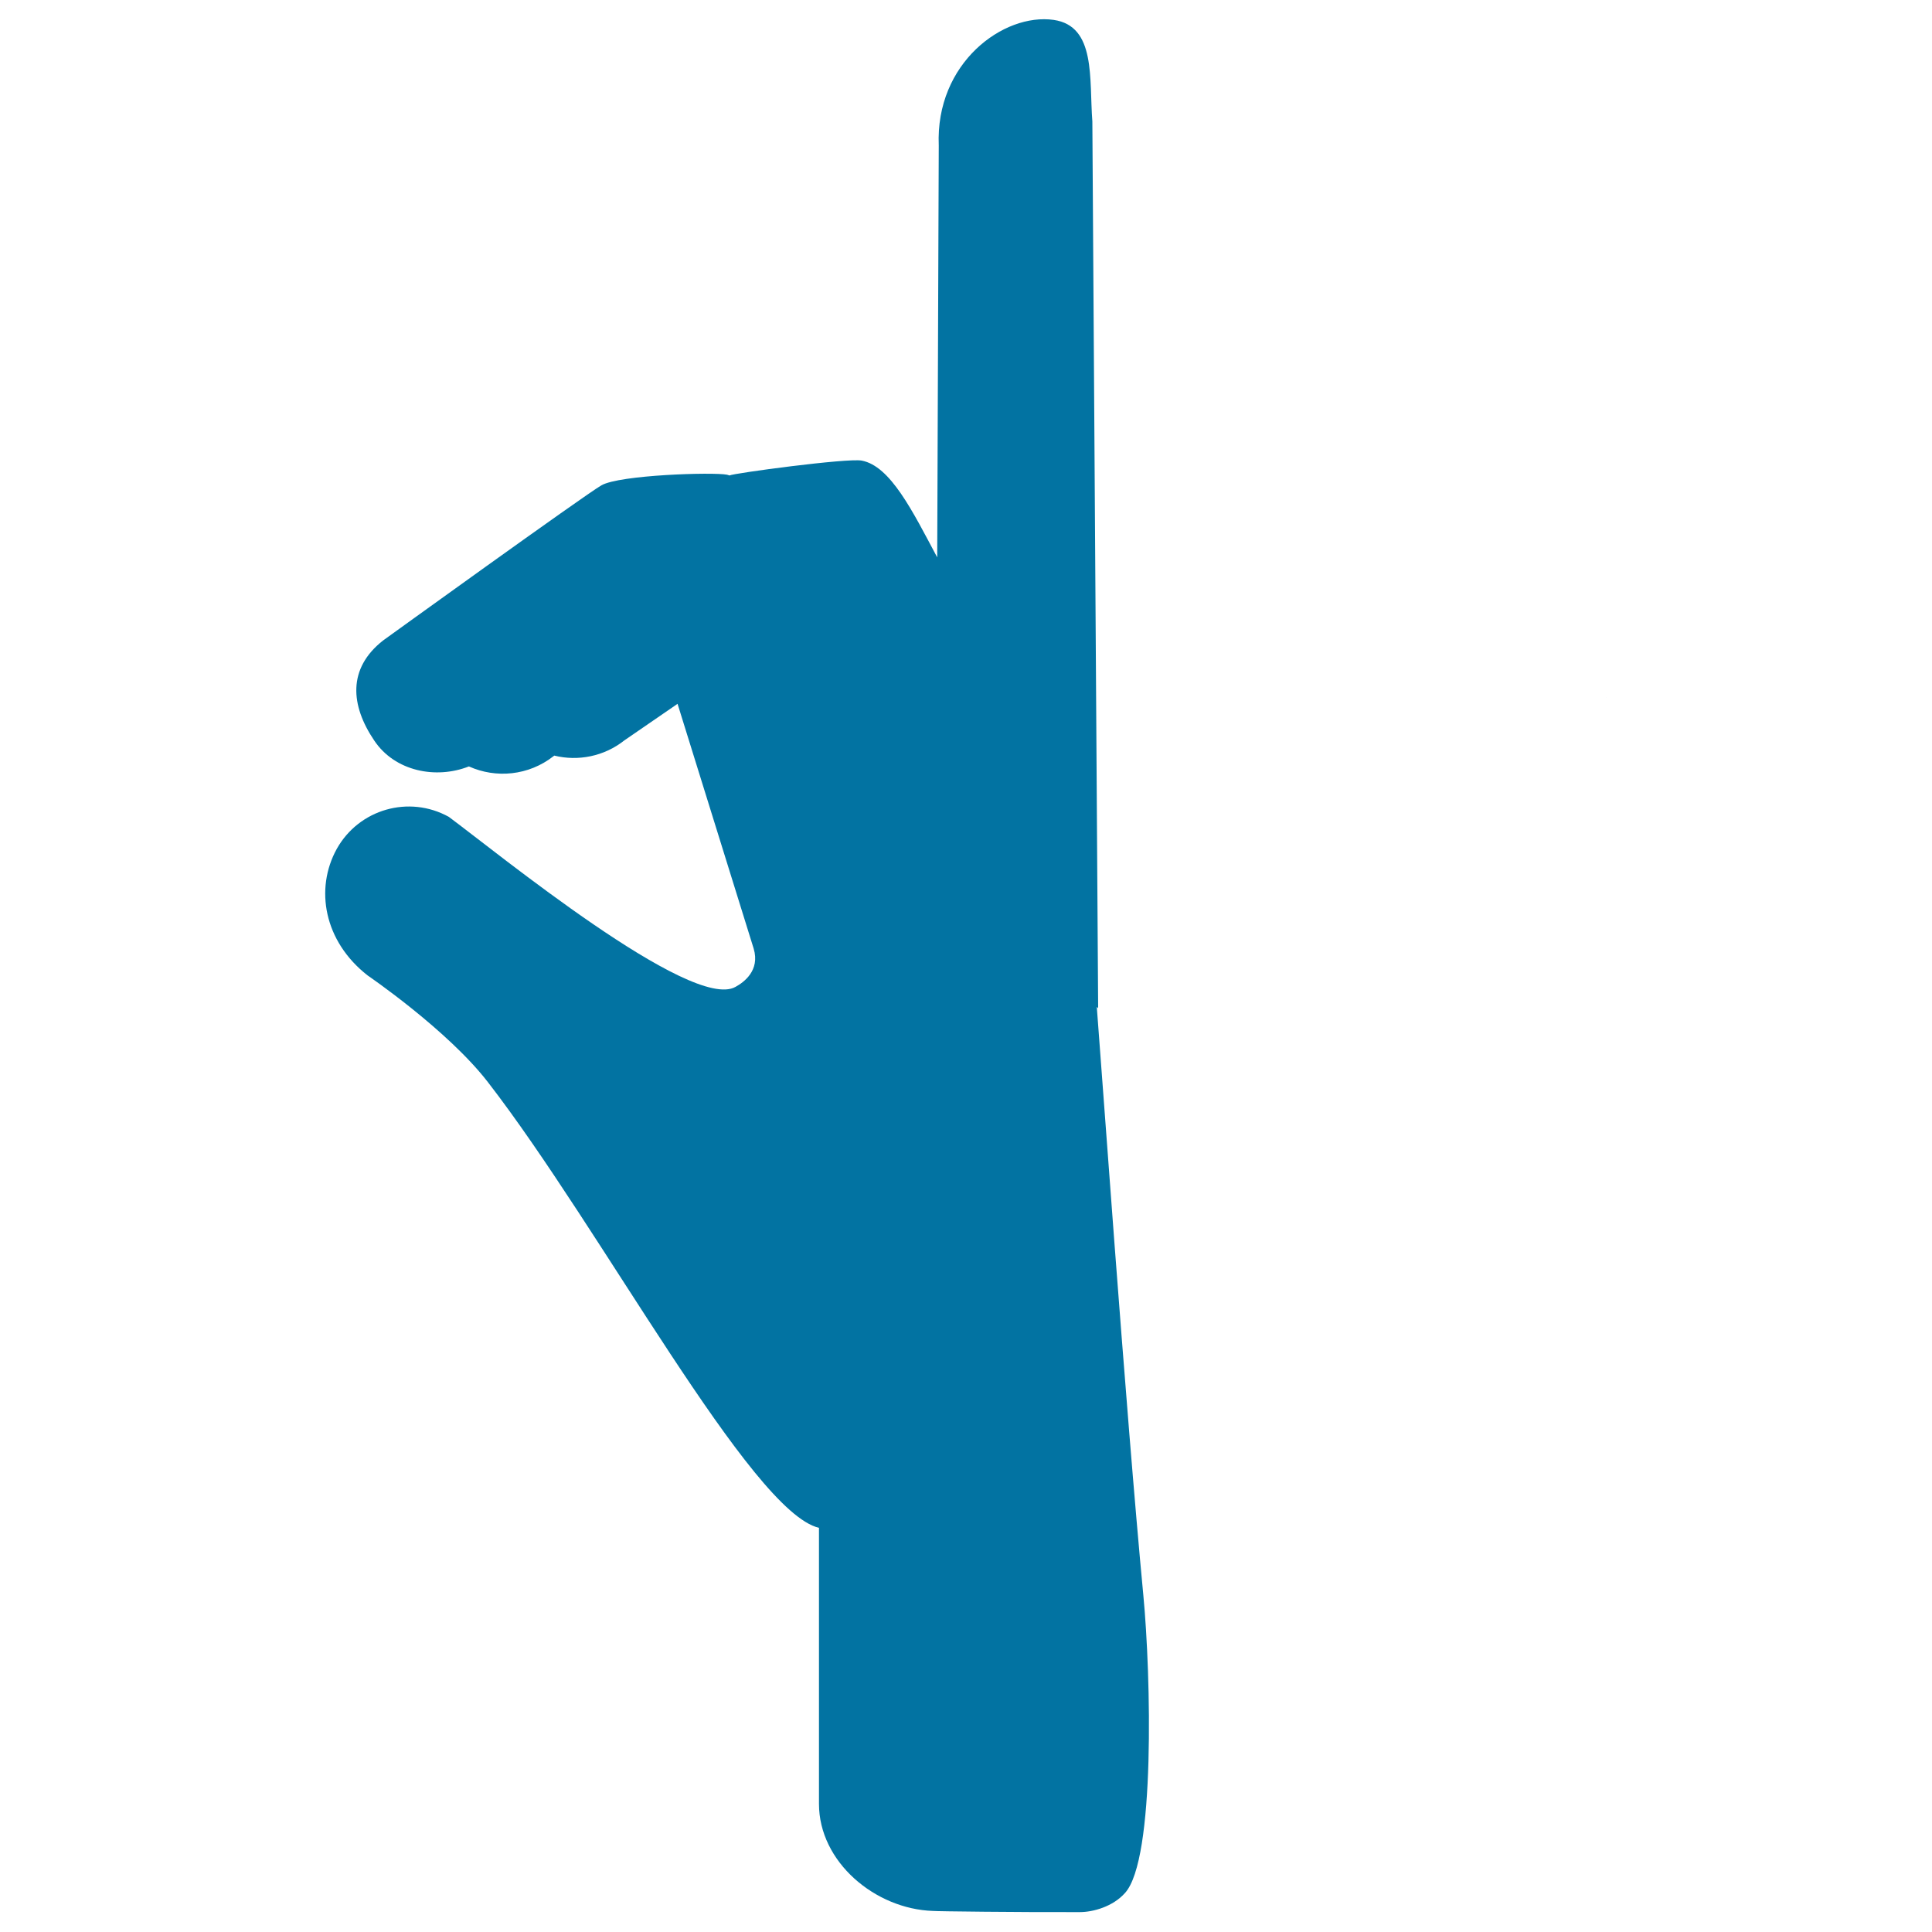
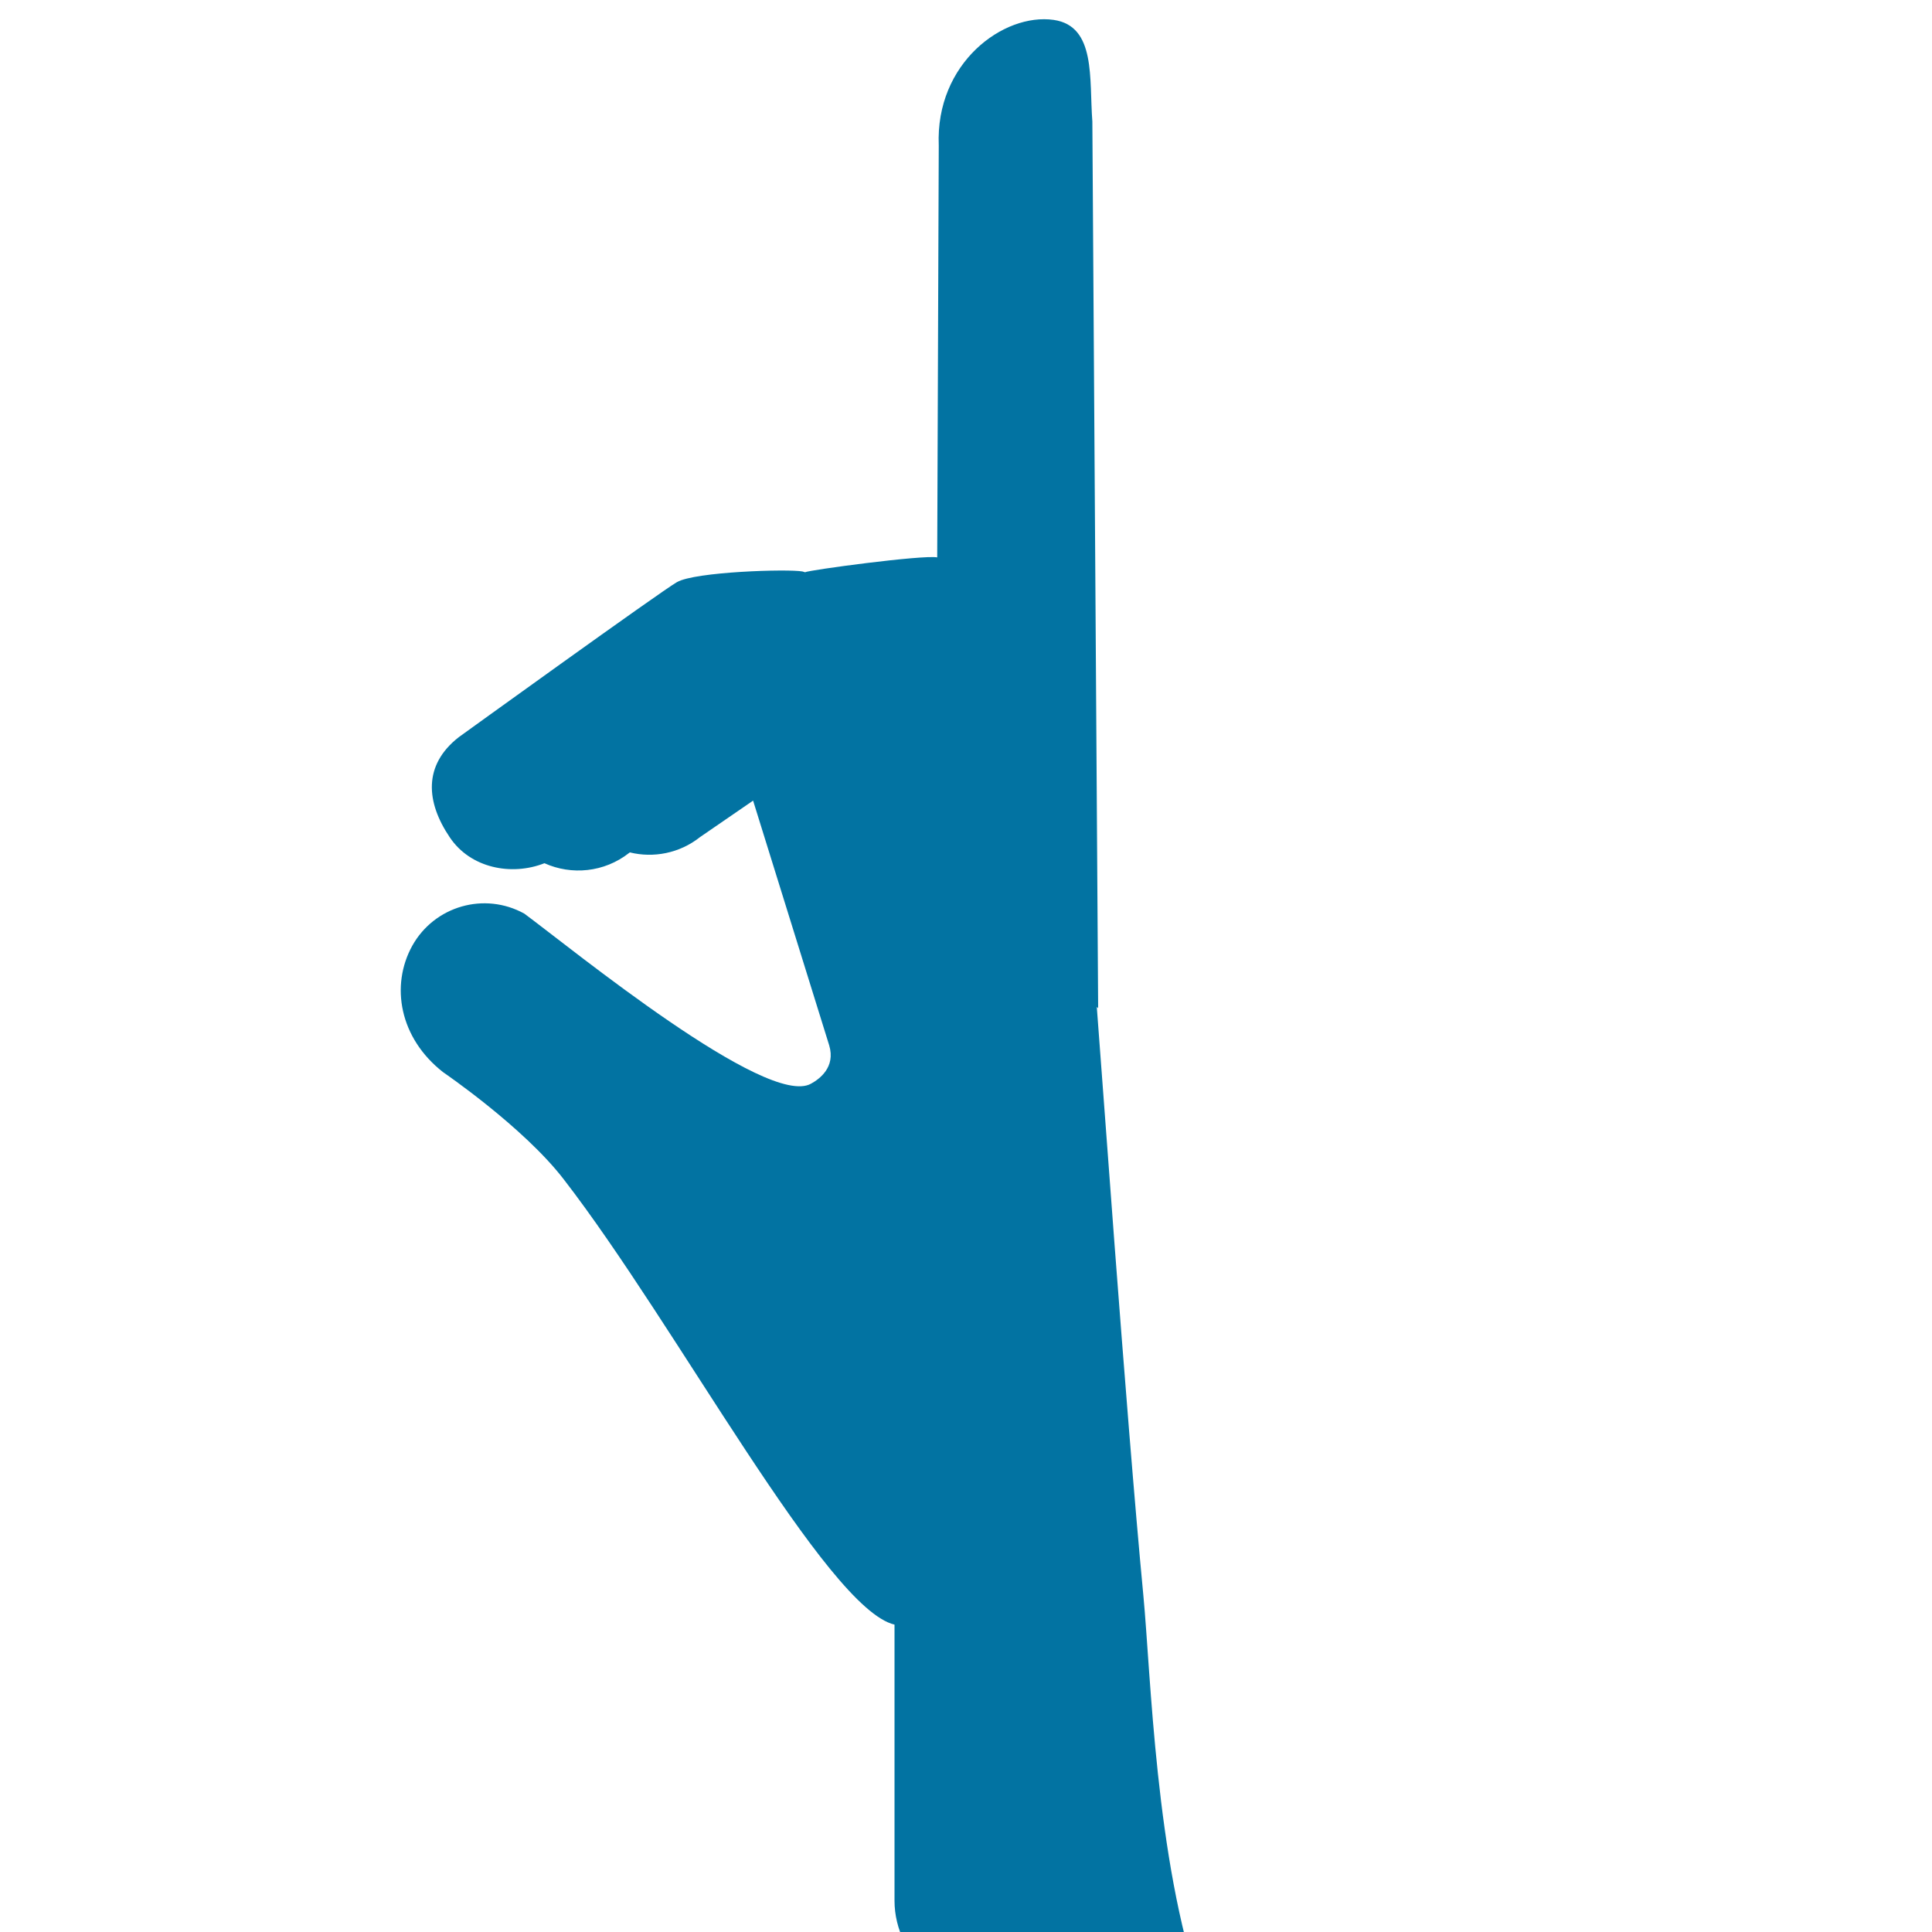
<svg xmlns="http://www.w3.org/2000/svg" viewBox="0 0 1000 1000" style="fill:#0273a2">
  <title>Hand Fingers Posture From Side View SVG icon</title>
  <g>
    <g>
-       <path d="M831.5,361.1L831.5,361.1c0-0.1,0.1-0.1,0.1,0C831.5,361.1,831.5,361.1,831.5,361.1z" />
-       <path d="M818,338.9C818,338.9,818,338.9,818,338.9C818,338.9,818,338.8,818,338.9L818,338.9z" />
-     </g>
-     <path d="M591.8,825.8c-9-94.3-22.7-288-24.1-304.6l0.7,0.6l-3-458.9c-1.7-22.1,2-49.4-20-52.6c-26-3.7-61.3,22.3-59.5,65l-0.8,213.2c-12.8-24-24.2-47.3-39.1-50.1c-7.4-1.4-66.8,6.6-68.4,7.7c-0.4-0.1-0.9-0.3-1.3-0.4c-7.4-1.4-55.6,0.1-65,5.5c-8.3,4.7-113,80.3-113,80.3c-18.5,14.5-16.9,33.6-4.6,51.8c10.7,16,32,20.1,49,13.4c14,6.3,30.9,4.8,43.8-5.3l0.4-0.3c12.2,3,25.7,0.5,36.3-7.9l27.5-18.9l39.4,126.7c3.4,11.4-5.2,17.5-9.4,19.8c-22.7,12.9-123.8-69.8-148.4-88c-20.6-11.4-46.5-4-58,16.6c-11.4,20.6-6.7,47.8,16,65.5c0,0,41.5,28.3,62.3,55.3c58.3,75.3,136.1,222.4,171.3,230.6v142.9c0,30,29,54.4,59,55.4c1.4,0.2,44.9,0.7,76,0.6c7,0,17.2-2.9,23.4-9.9C598.1,962.5,595.7,866.8,591.8,825.8z" />
+       </g>
+     <path d="M591.8,825.8c-9-94.3-22.7-288-24.1-304.6l0.7,0.6l-3-458.9c-1.7-22.1,2-49.4-20-52.6c-26-3.7-61.3,22.3-59.5,65l-0.8,213.2c-7.4-1.4-66.8,6.6-68.4,7.7c-0.4-0.1-0.9-0.3-1.3-0.4c-7.4-1.4-55.6,0.1-65,5.5c-8.3,4.7-113,80.3-113,80.3c-18.5,14.5-16.9,33.6-4.6,51.8c10.7,16,32,20.1,49,13.4c14,6.3,30.9,4.8,43.8-5.3l0.4-0.3c12.2,3,25.7,0.5,36.3-7.9l27.5-18.9l39.4,126.7c3.4,11.4-5.2,17.5-9.4,19.8c-22.7,12.9-123.8-69.8-148.4-88c-20.6-11.4-46.5-4-58,16.6c-11.4,20.6-6.7,47.8,16,65.5c0,0,41.5,28.3,62.3,55.3c58.3,75.3,136.1,222.4,171.3,230.6v142.9c0,30,29,54.4,59,55.4c1.4,0.2,44.9,0.7,76,0.6c7,0,17.2-2.9,23.4-9.9C598.1,962.5,595.7,866.8,591.8,825.8z" />
  </g>
</svg>